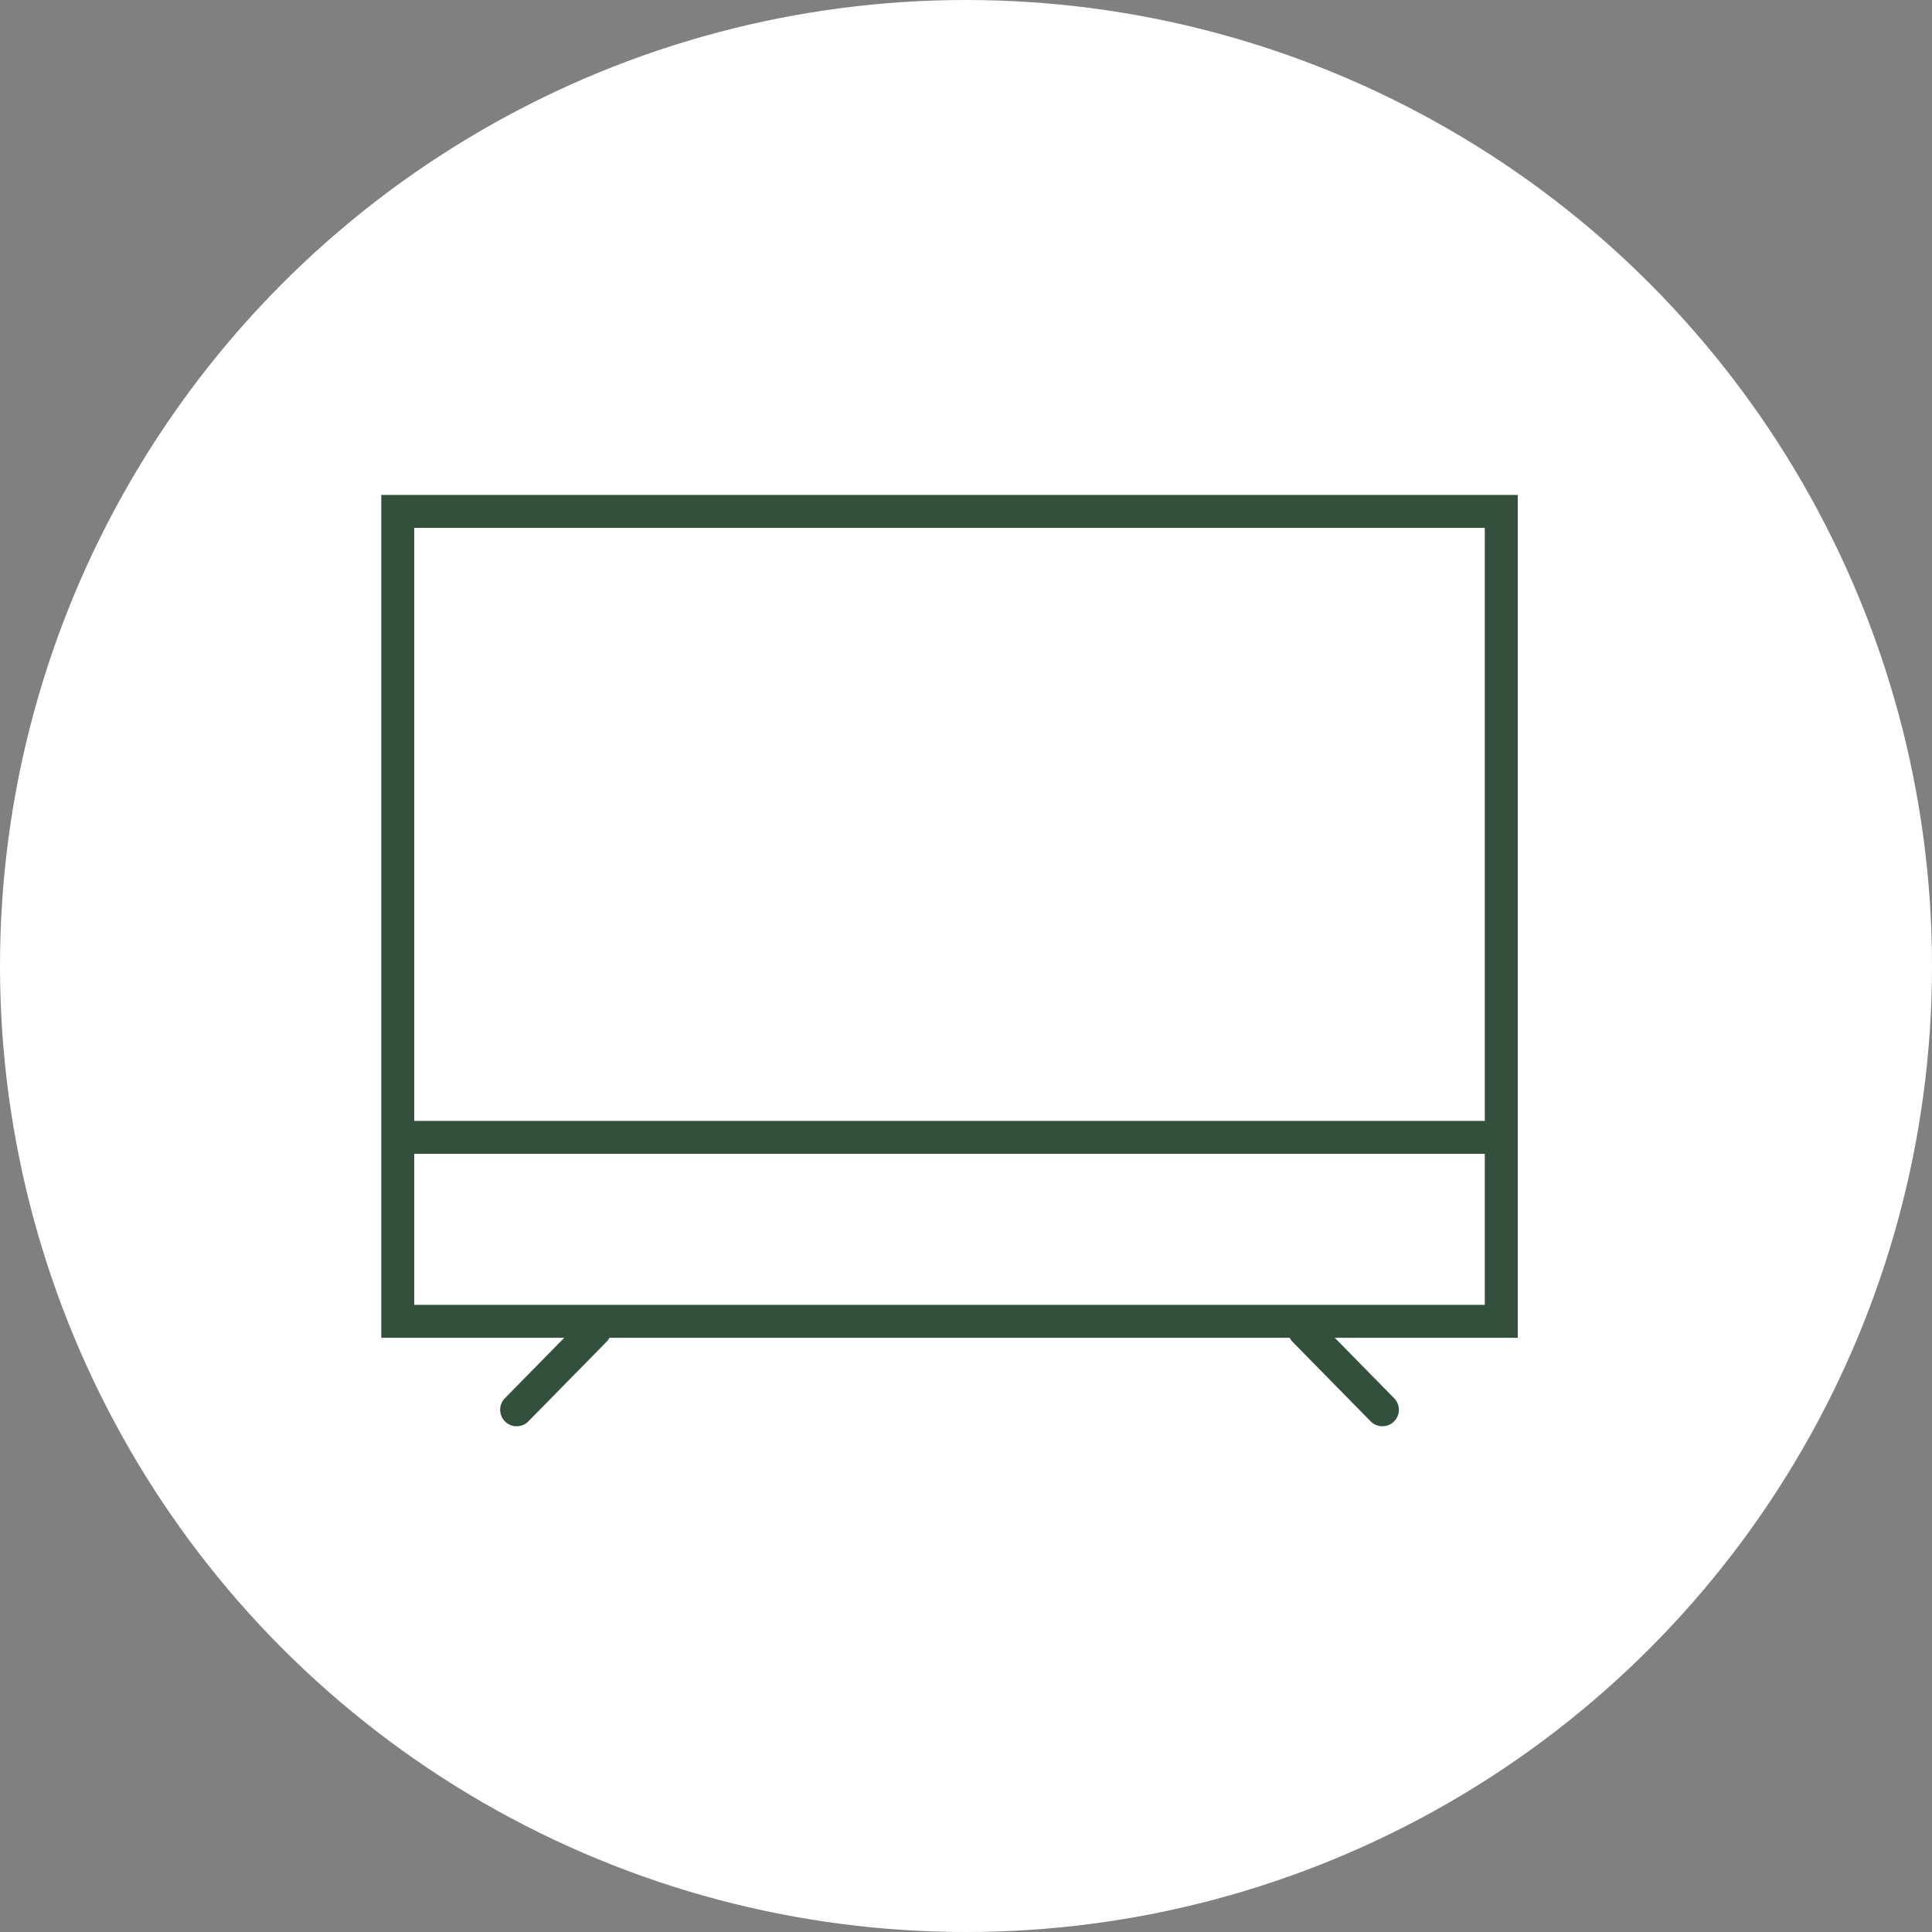
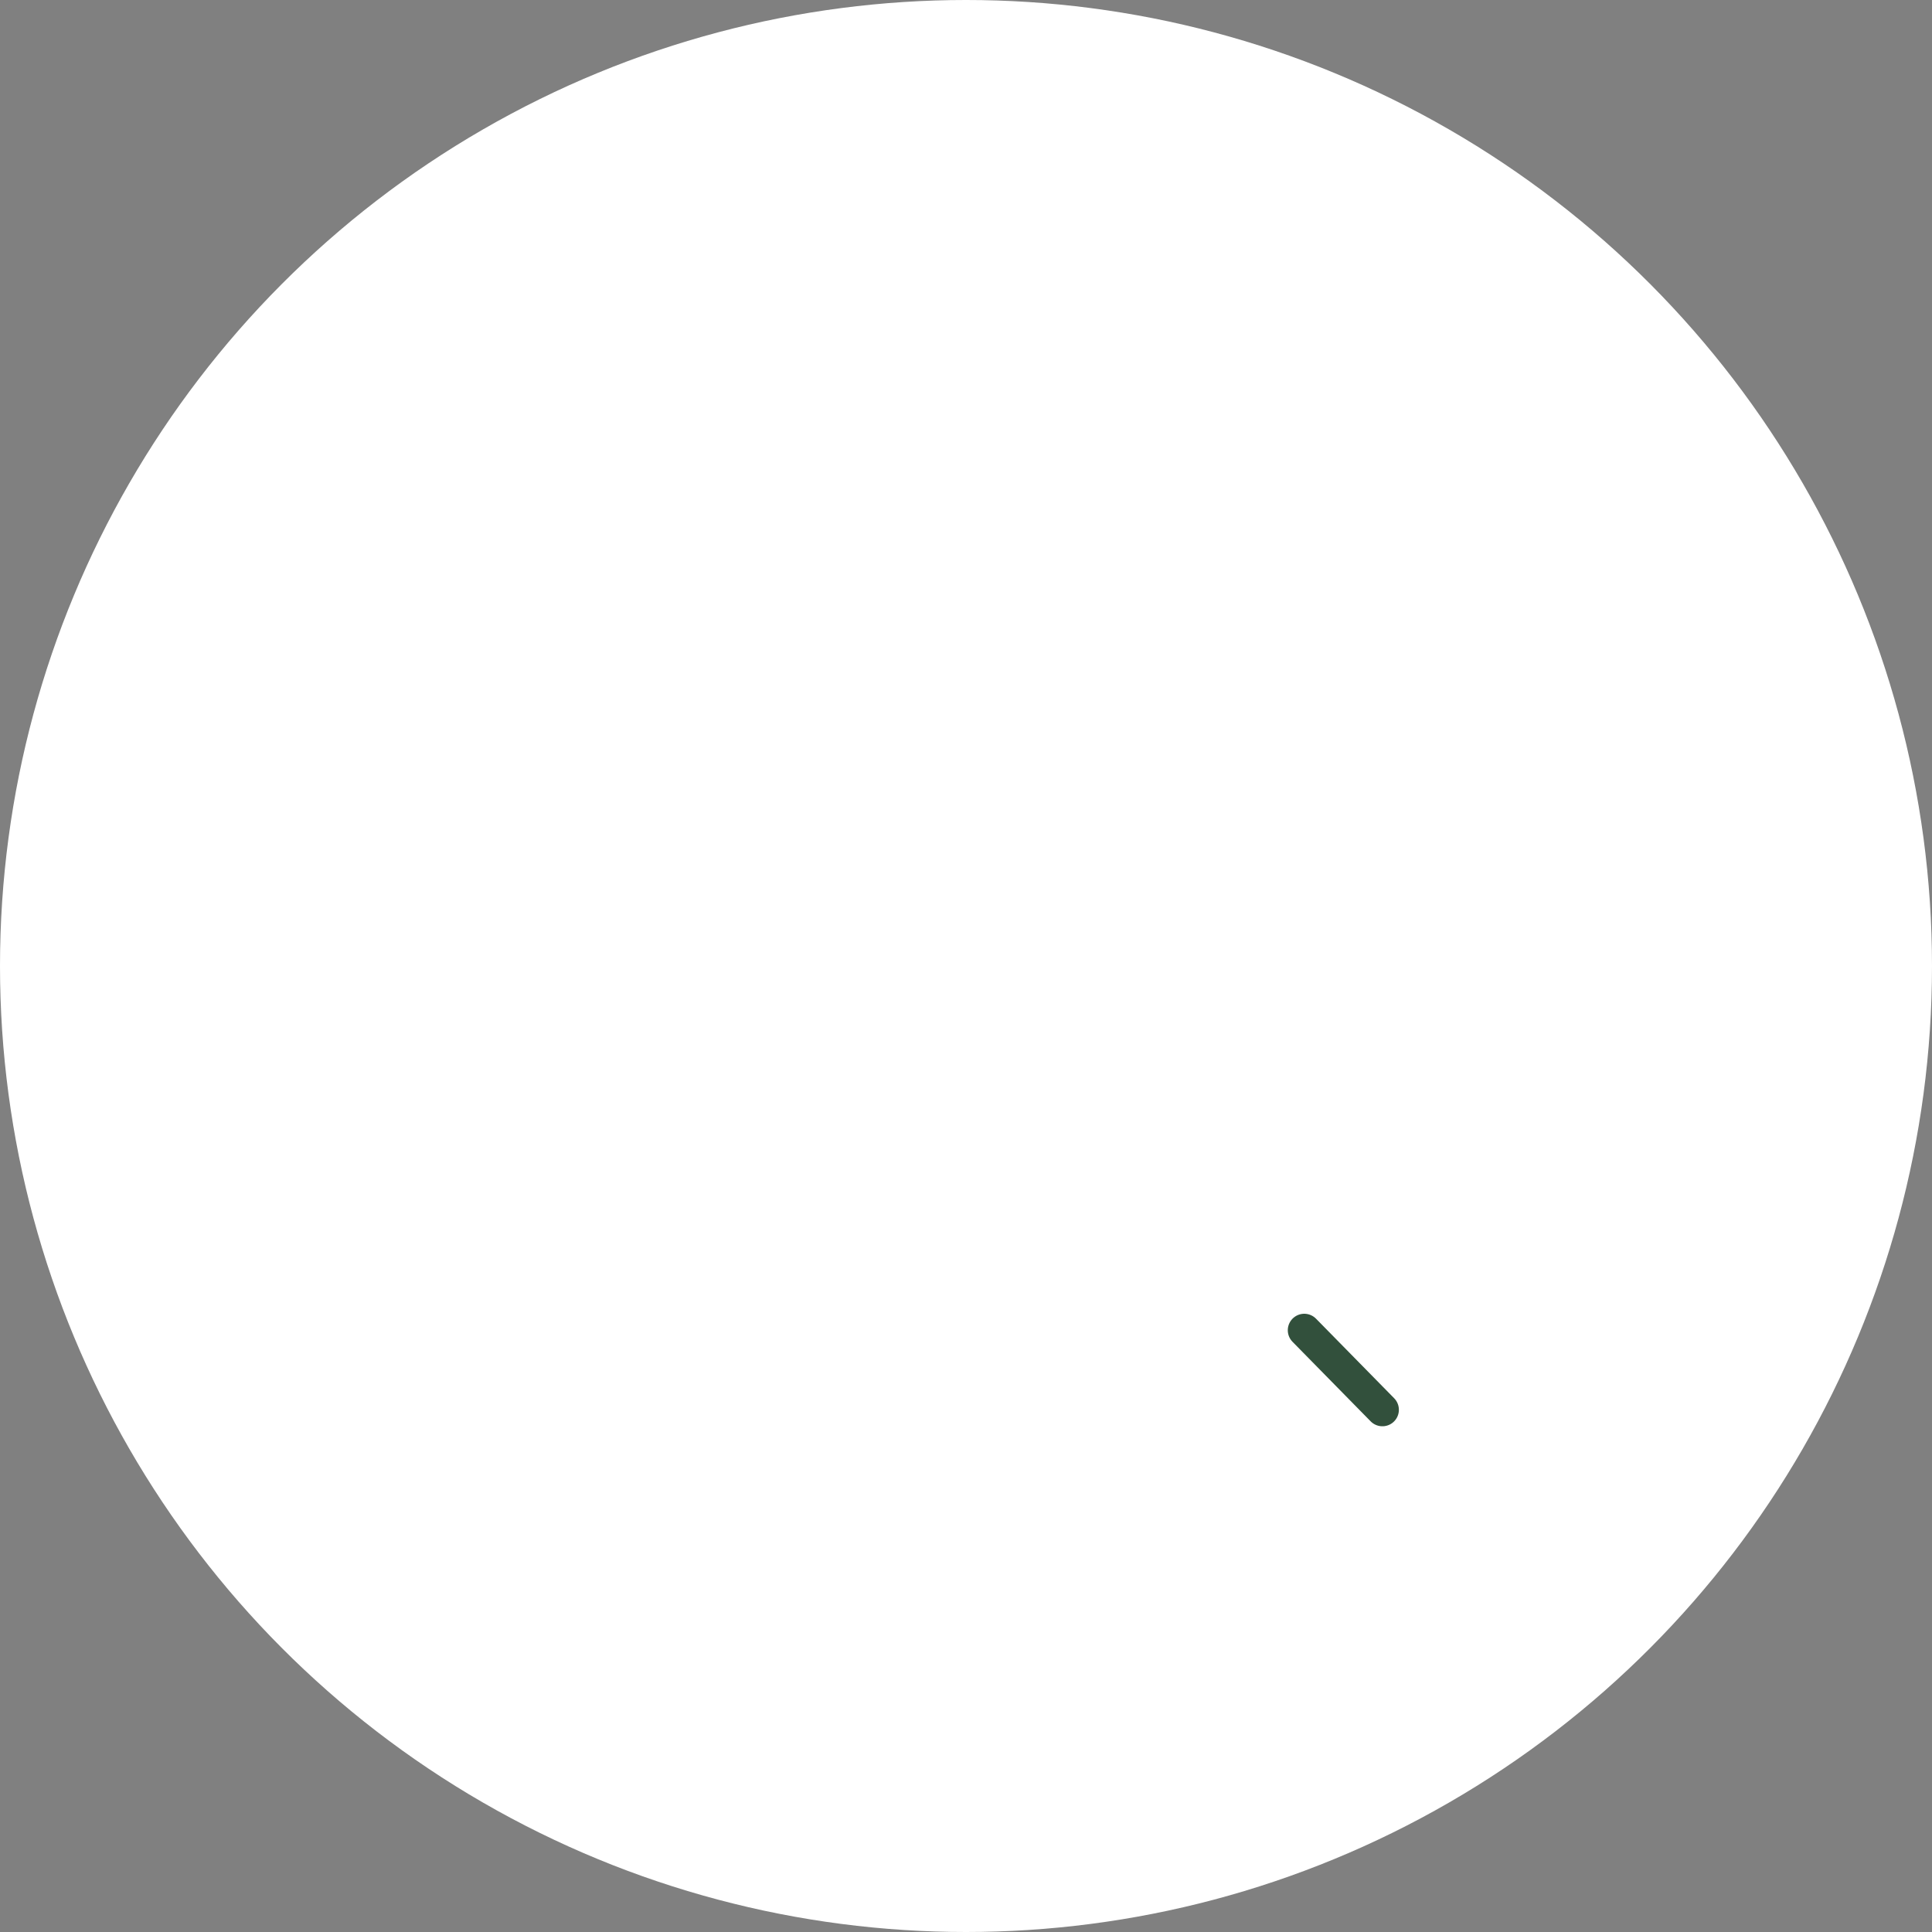
<svg xmlns="http://www.w3.org/2000/svg" width="34" height="34" viewBox="0 0 34 34" fill="none">
  <rect x="0" y="0" width="34" height="34" fill="#808080" stroke="none" />
  <circle cx="17" cy="17" r="17" fill="white" />
-   <path d="M10.467 23.41L9.092 24.81" stroke="#32503C" stroke-width="0.58" stroke-linecap="round" />
  <path d="M22.953 23.41L24.328 24.81" stroke="#32503C" stroke-width="0.58" stroke-linecap="round" />
-   <path d="M7 23.253V9H26.42V23.253H7Z" stroke="#32503C" stroke-width="0.58" />
-   <path d="M7.111 20.016H26.411" stroke="#32503C" stroke-width="0.58" stroke-linecap="round" />
</svg>